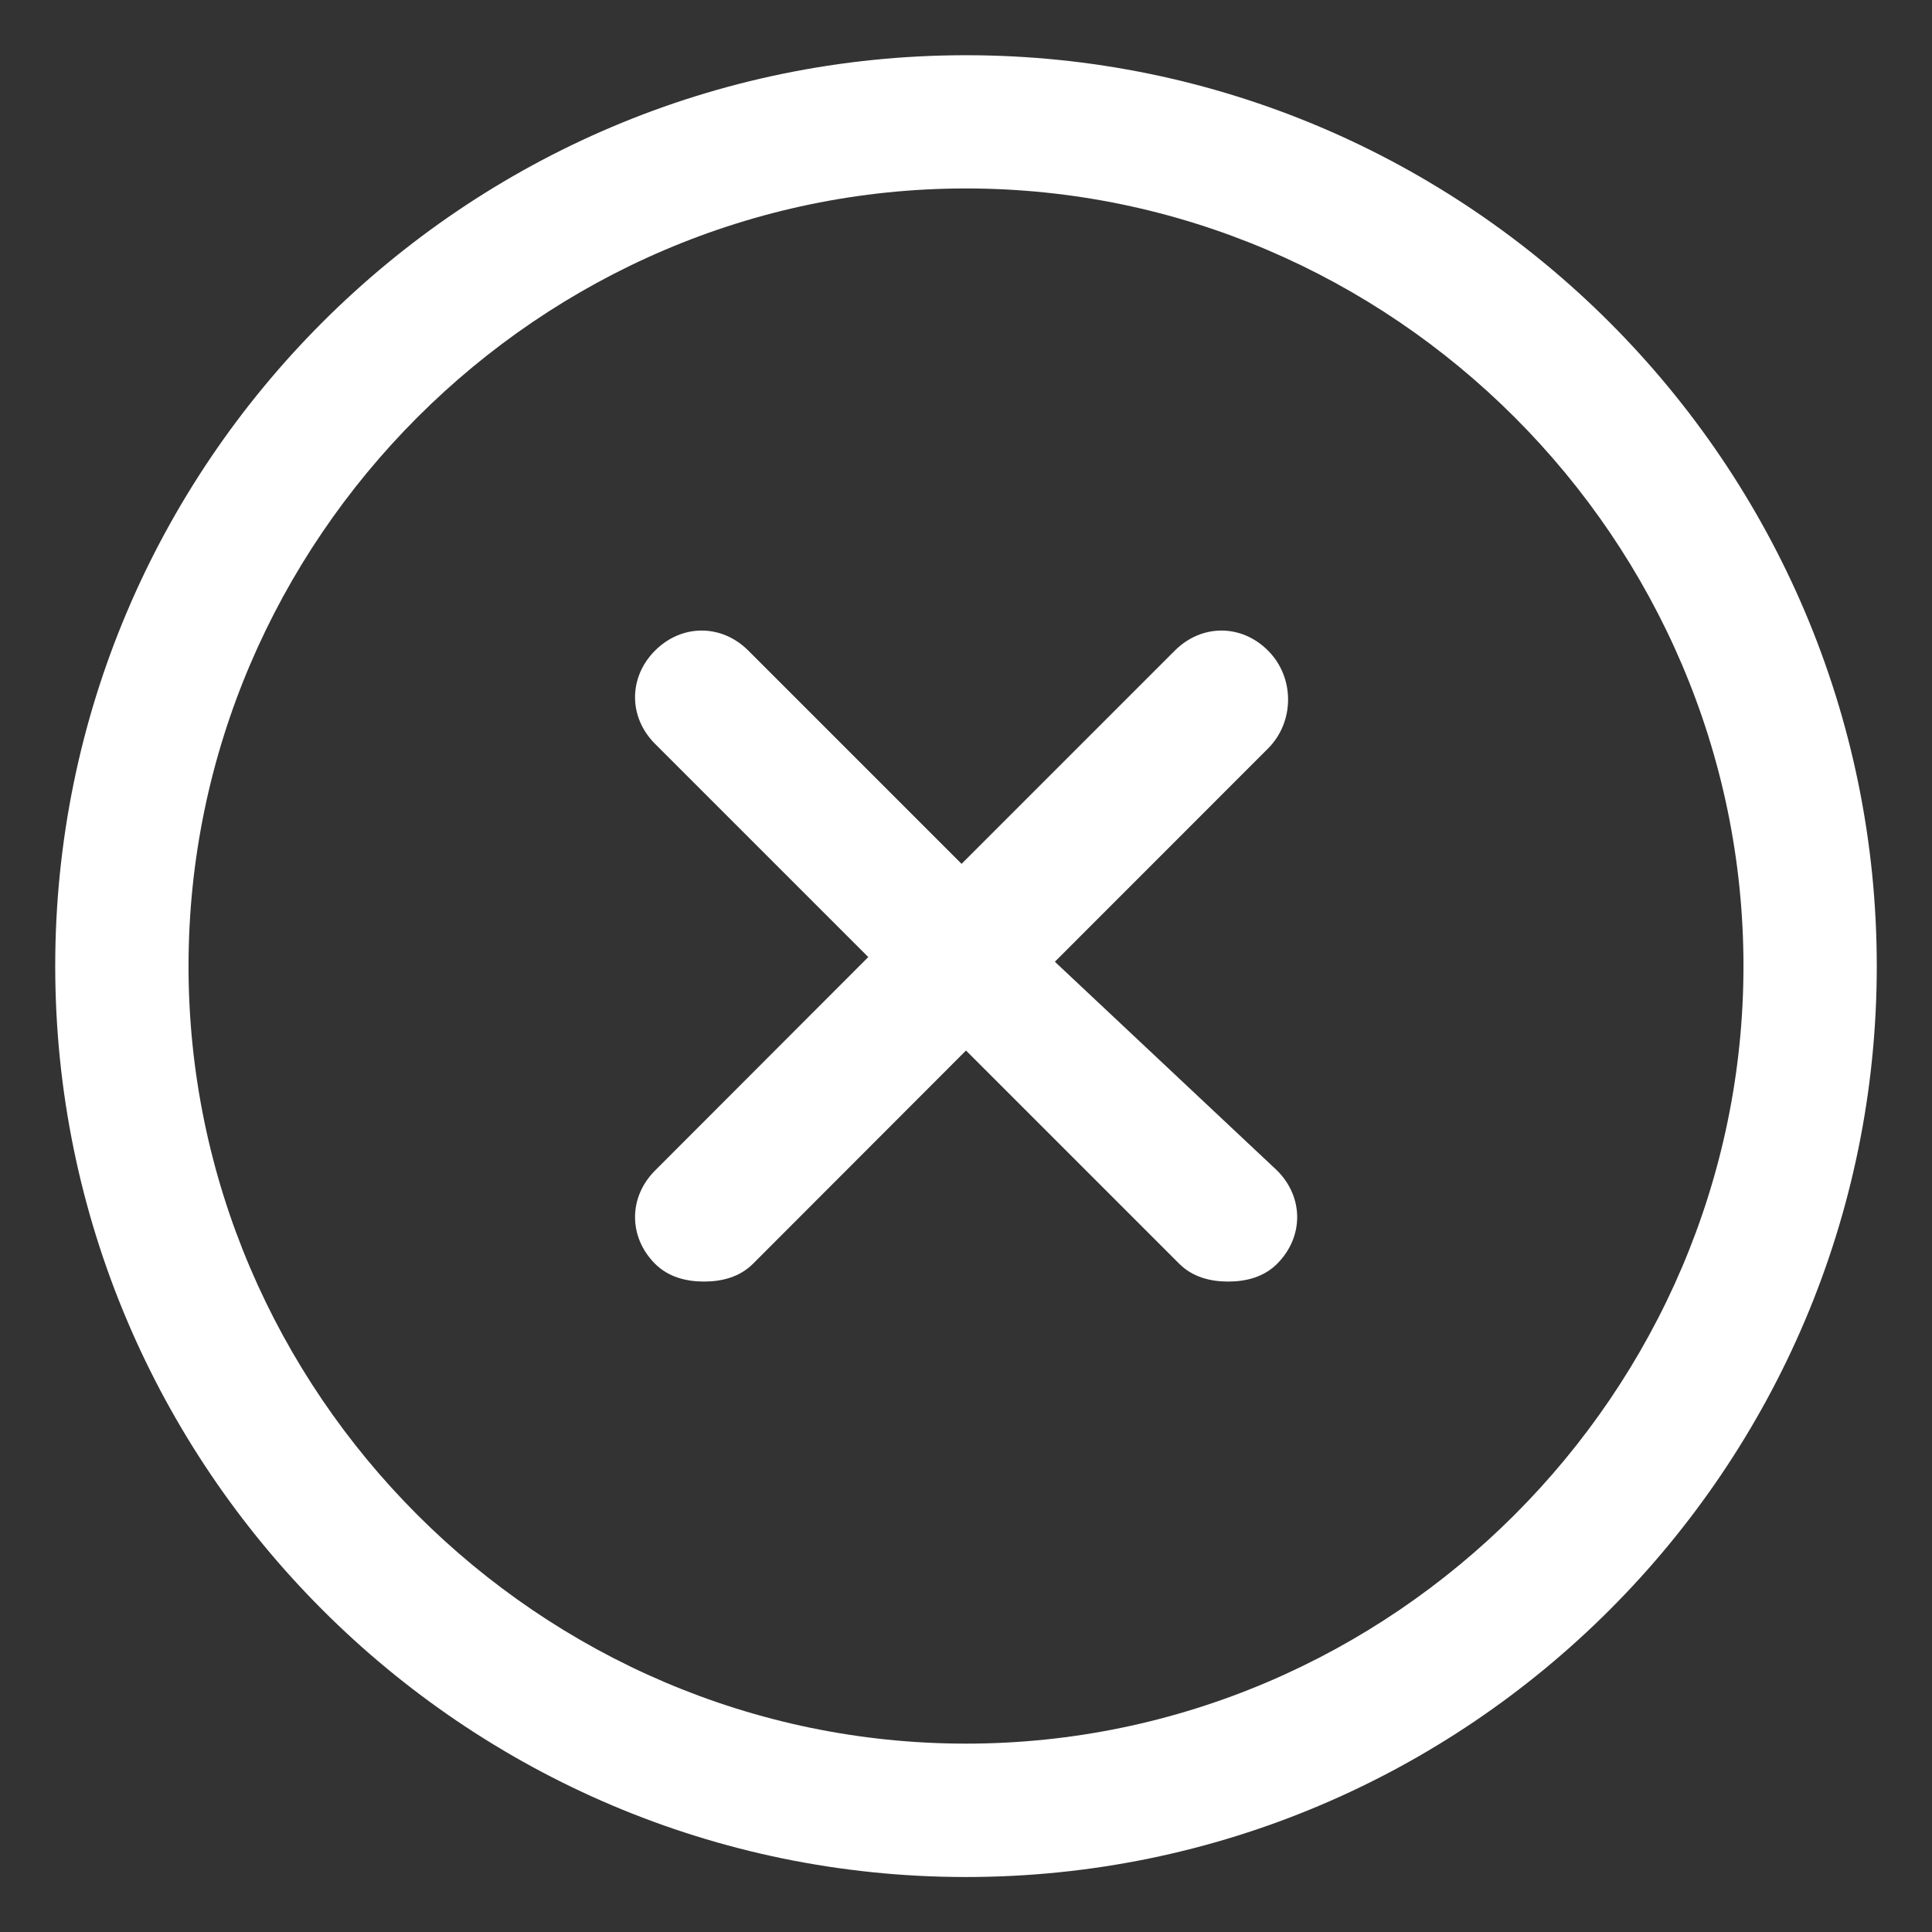
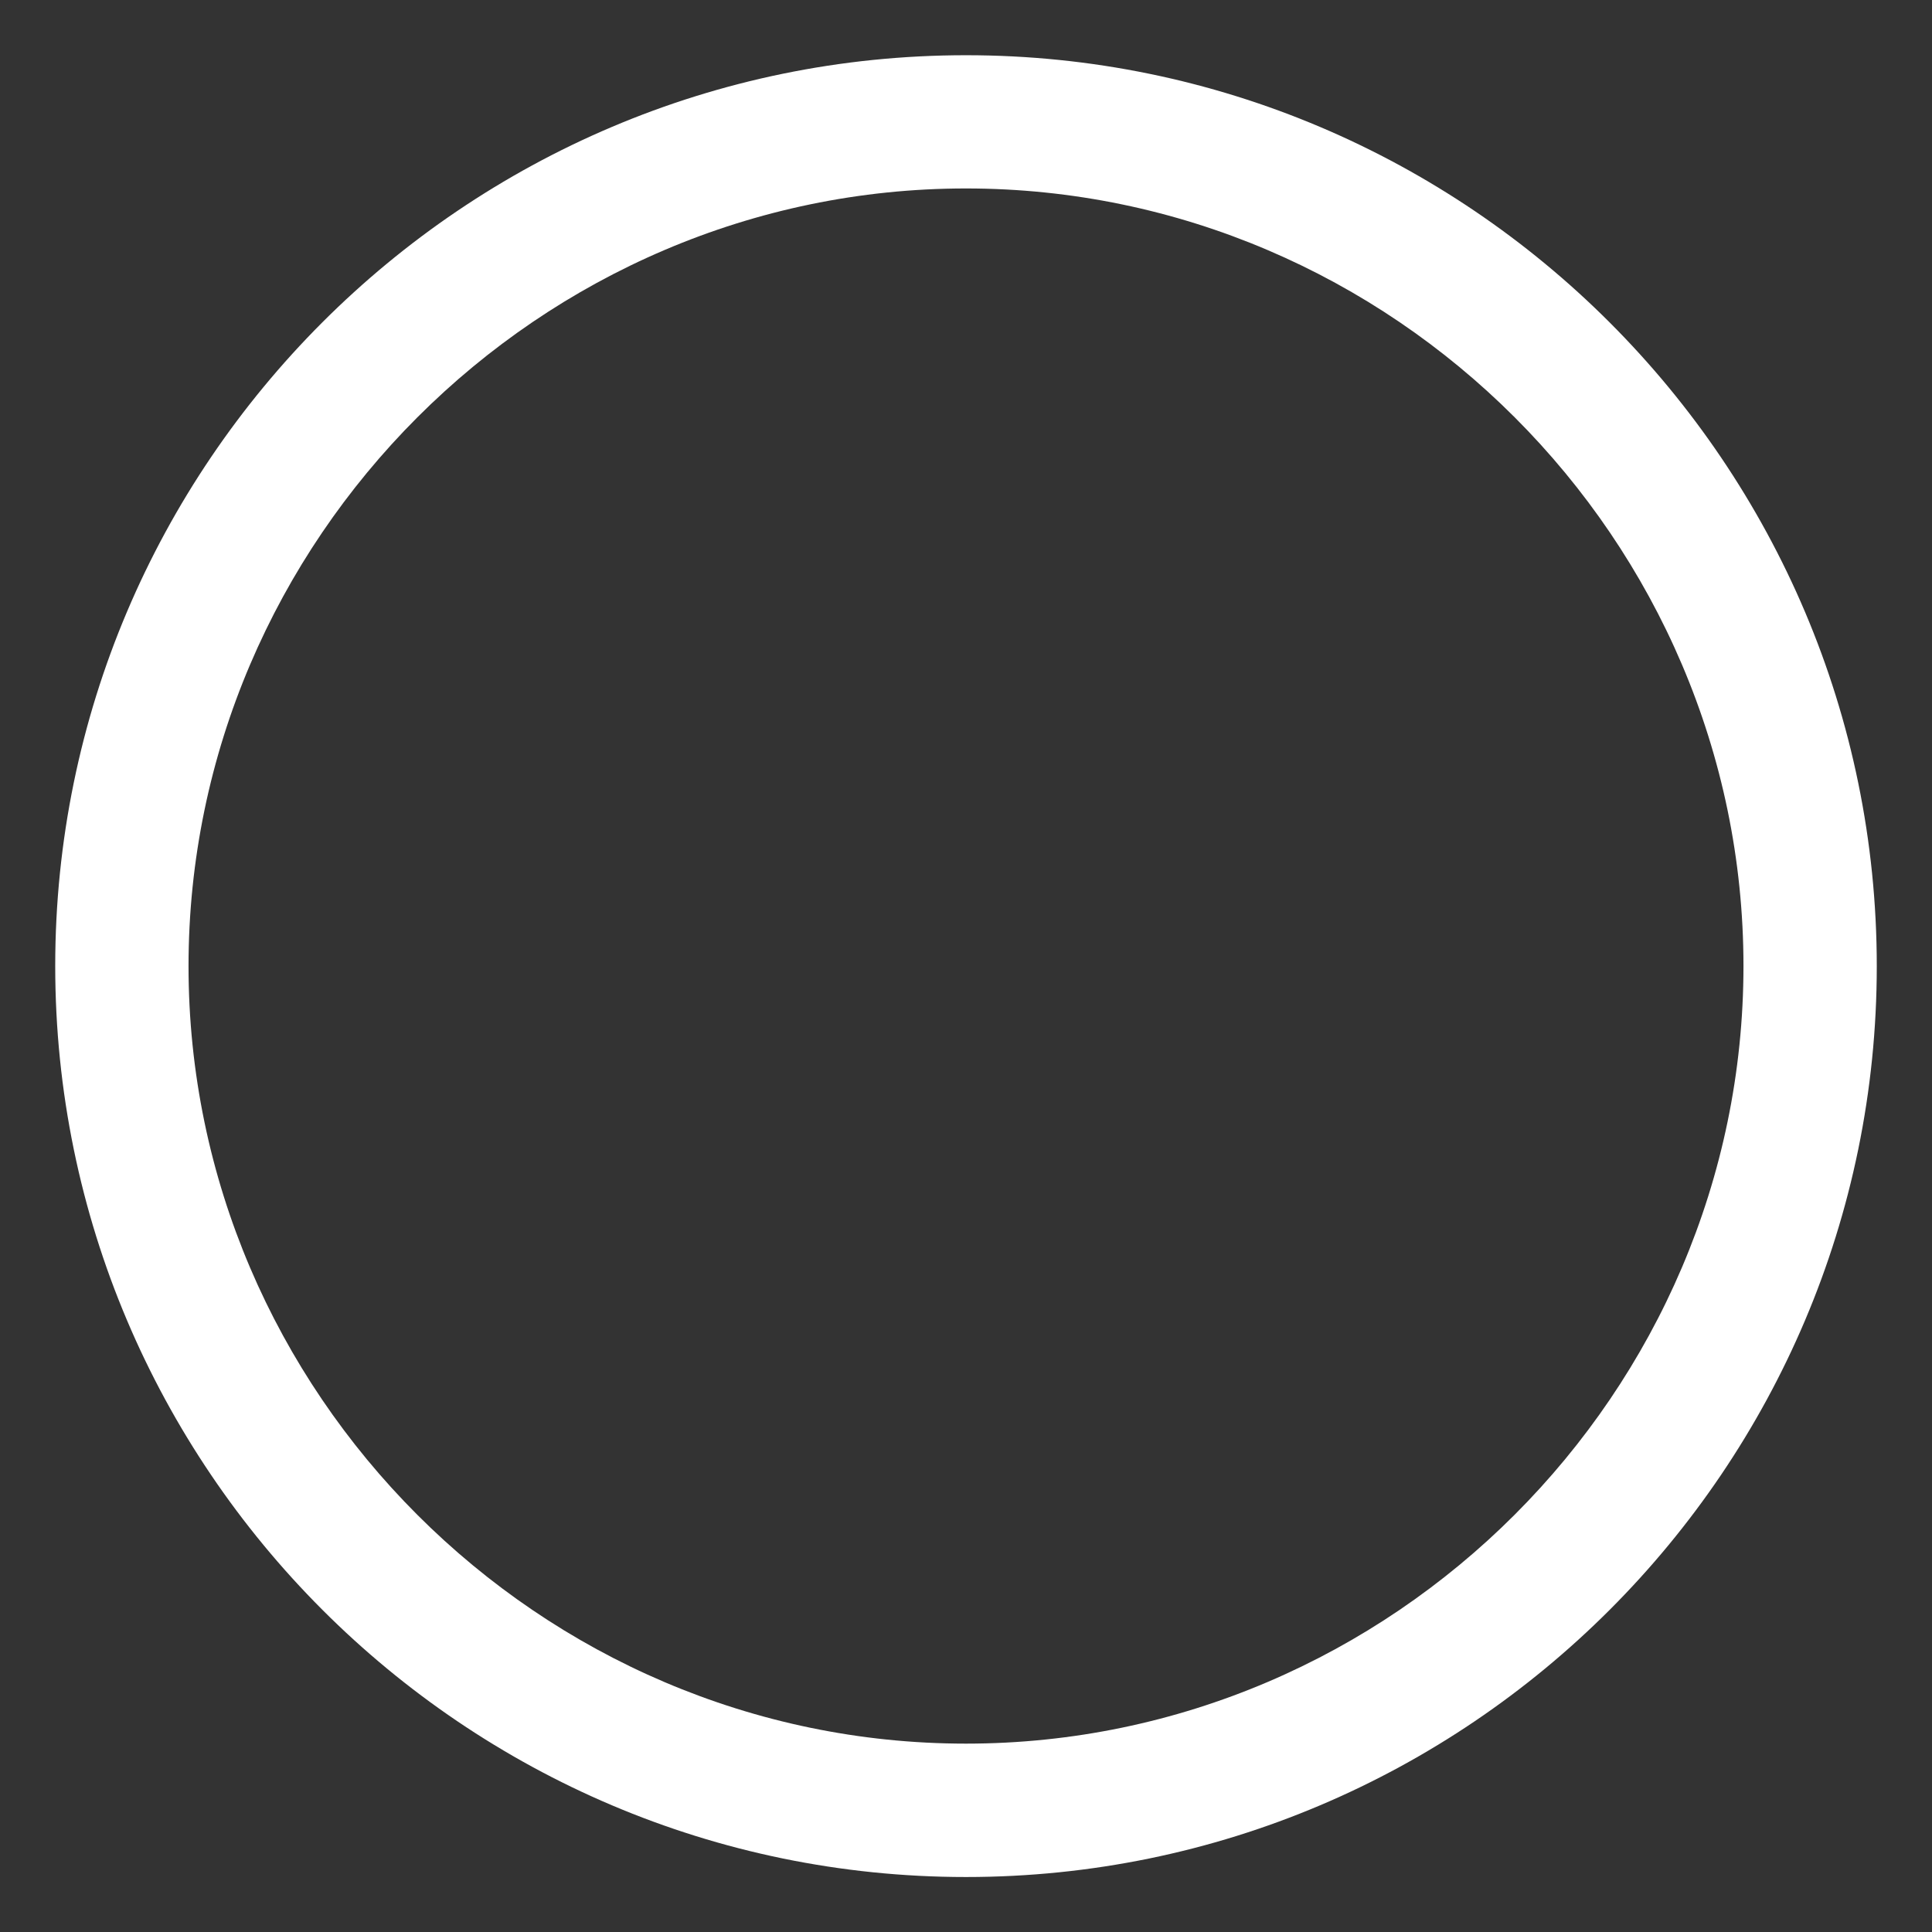
<svg xmlns="http://www.w3.org/2000/svg" fill="none" version="1.1" width="24" height="24" viewBox="0 0 24 24">
  <rect x="0" y="0" width="24" height="24" fill="#333333" stroke="none" />
  <g style="mix-blend-mode:passthrough">
    <g style="mix-blend-mode:passthrough">
      <g style="mix-blend-mode:passthrough" />
      <g style="mix-blend-mode:passthrough">
        <path d="M0.686,12C0.686,5.765,5.762,0.686,12,0.686C18.238,0.686,23.314,5.767,23.314,12.002C23.314,18.238,18.238,23.317,12,23.317C5.762,23.317,0.686,18.235,0.686,12C0.686,12,0.686,12,0.686,12ZM2.342,12.002C2.342,17.3,6.702,21.66,12,21.66C17.298,21.66,21.658,17.297,21.658,12C21.658,6.702,17.298,2.341,12,2.341C6.702,2.341,2.342,6.704,2.342,12.002C2.342,12.002,2.342,12.002,2.342,12.002Z" fill-rule="evenodd" fill="#FFFFFF" fill-opacity="1" />
      </g>
      <g style="mix-blend-mode:passthrough">
-         <path d="M15.752,8.082C15.421,7.75,14.926,7.75,14.594,8.082C14.594,8.082,11.945,10.731,11.945,10.731C11.945,10.731,9.296,8.082,9.296,8.082C8.964,7.75,8.469,7.75,8.137,8.082C7.806,8.414,7.806,8.909,8.137,9.24C8.137,9.24,10.786,11.889,10.786,11.889C10.786,11.889,8.137,14.541,8.137,14.541C7.806,14.872,7.806,15.367,8.137,15.699C8.303,15.865,8.525,15.92,8.746,15.92C8.967,15.92,9.188,15.865,9.354,15.699C9.354,15.699,12,13.05,12,13.05C12,13.05,14.649,15.699,14.649,15.699C14.815,15.865,15.036,15.92,15.257,15.92C15.478,15.92,15.7,15.865,15.865,15.699C16.197,15.367,16.197,14.872,15.865,14.541C15.865,14.541,13.104,11.947,13.104,11.947C13.104,11.947,15.752,9.298,15.752,9.298C16.084,8.966,16.084,8.414,15.752,8.082C15.752,8.082,15.752,8.082,15.752,8.082Z" fill="#FFFFFF" fill-opacity="1" />
-       </g>
+         </g>
    </g>
  </g>
</svg>